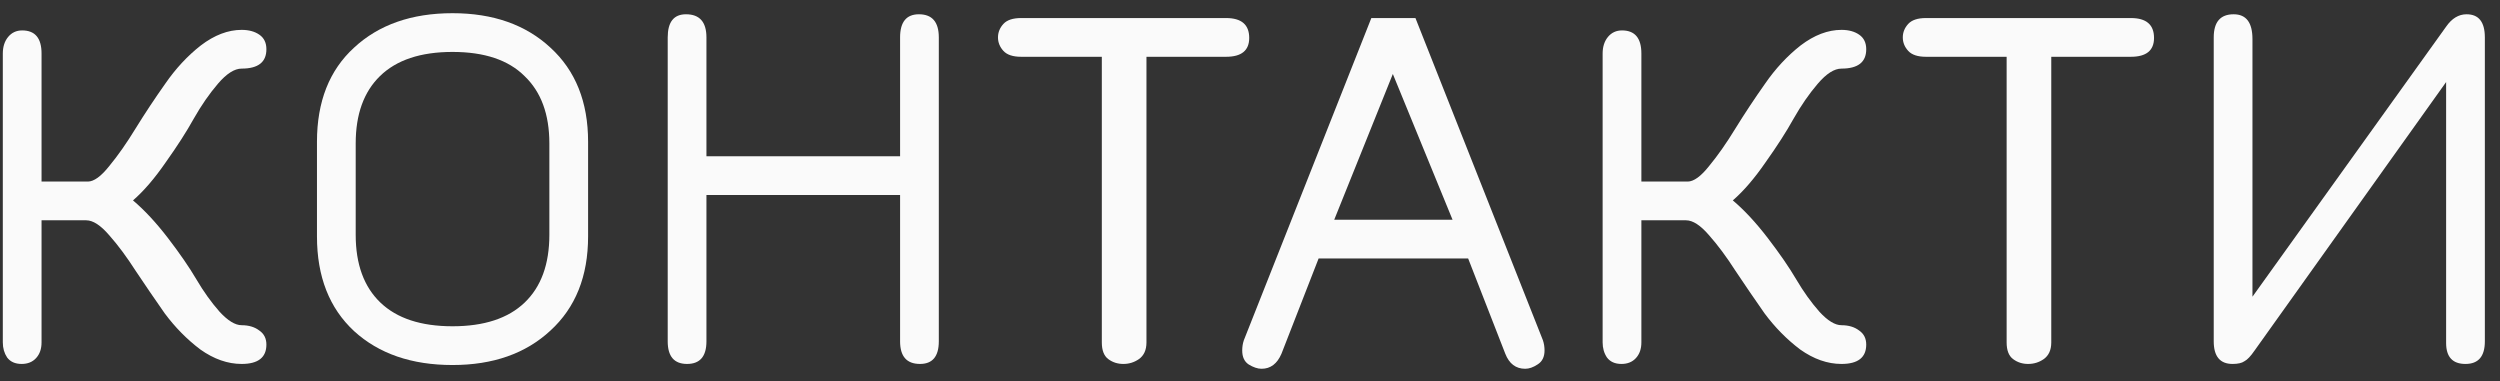
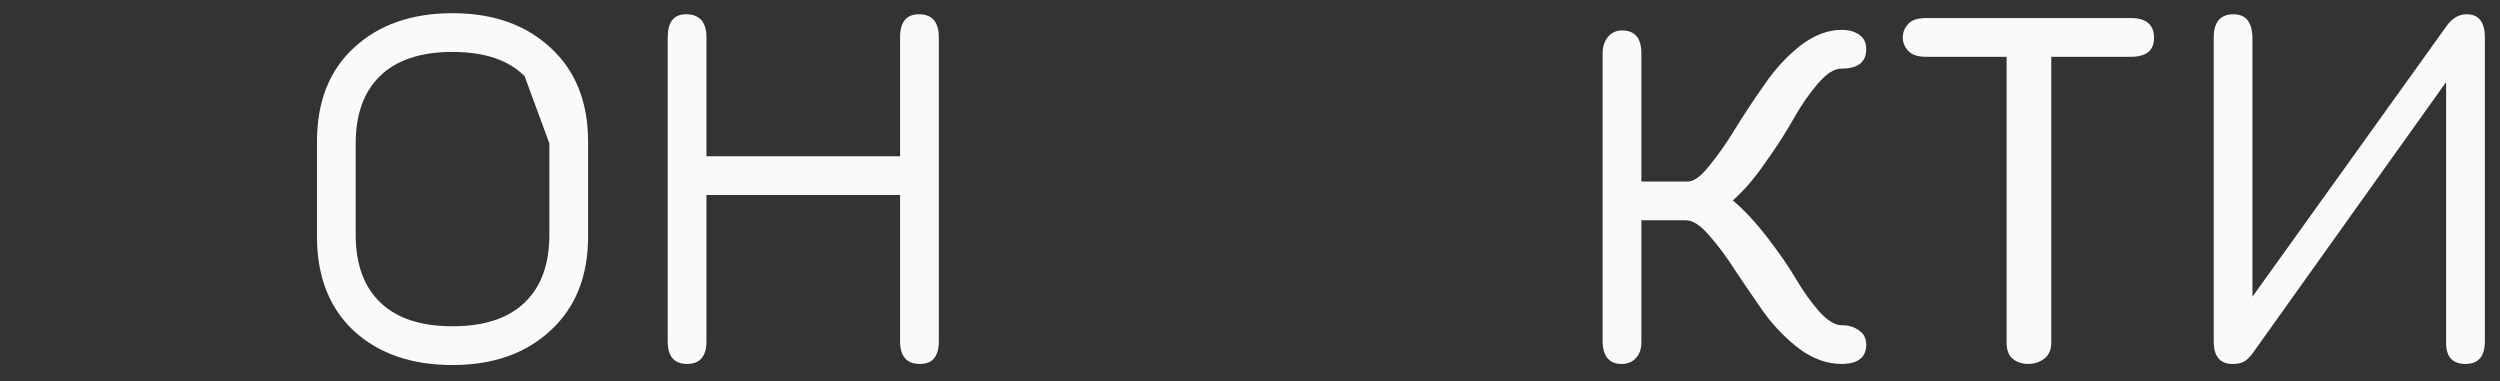
<svg xmlns="http://www.w3.org/2000/svg" width="118" height="18" viewBox="0 0 118 18" fill="none">
  <rect x="0" y="0" width="118" height="18" fill="#333333" stroke="none" />
-   <path d="M4.068 10.398H1.961V16.162C1.961 16.467 1.876 16.712 1.707 16.898C1.538 17.085 1.309 17.178 1.021 17.178C0.717 17.178 0.488 17.076 0.336 16.873C0.201 16.67 0.133 16.433 0.133 16.162V2.527C0.133 2.206 0.217 1.943 0.387 1.74C0.556 1.537 0.776 1.436 1.047 1.436C1.656 1.436 1.961 1.799 1.961 2.527V8.57H4.145C4.432 8.57 4.771 8.325 5.16 7.834C5.566 7.343 5.981 6.751 6.404 6.057C6.844 5.346 7.31 4.643 7.801 3.949C8.292 3.238 8.85 2.637 9.477 2.146C10.12 1.656 10.763 1.41 11.406 1.41C11.745 1.41 12.024 1.486 12.244 1.639C12.464 1.791 12.574 2.02 12.574 2.324C12.574 2.934 12.185 3.238 11.406 3.238C11.068 3.238 10.695 3.475 10.289 3.949C9.883 4.423 9.502 4.973 9.146 5.6C8.808 6.209 8.368 6.895 7.826 7.656C7.301 8.418 6.785 9.019 6.277 9.459C6.819 9.916 7.369 10.508 7.928 11.236C8.486 11.964 8.935 12.616 9.273 13.191C9.612 13.767 9.976 14.275 10.365 14.715C10.755 15.138 11.102 15.35 11.406 15.35C11.745 15.35 12.024 15.434 12.244 15.604C12.464 15.756 12.574 15.976 12.574 16.264C12.574 16.873 12.185 17.178 11.406 17.178C10.746 17.178 10.094 16.949 9.451 16.492C8.825 16.018 8.266 15.451 7.775 14.791C7.301 14.114 6.844 13.445 6.404 12.785C5.981 12.125 5.566 11.566 5.16 11.109C4.754 10.635 4.39 10.398 4.068 10.398Z" fill="#FAFAFA" />
-   <path d="M21.359 17.229C19.43 17.229 17.881 16.695 16.713 15.629C15.545 14.546 14.961 13.056 14.961 11.16V6.691C14.961 4.796 15.545 3.314 16.713 2.248C17.881 1.165 19.43 0.623 21.359 0.623C23.272 0.623 24.812 1.165 25.98 2.248C27.165 3.331 27.758 4.812 27.758 6.691V11.16C27.758 13.039 27.165 14.52 25.98 15.604C24.812 16.687 23.272 17.229 21.359 17.229ZM24.762 3.594C24 2.832 22.866 2.451 21.359 2.451C19.853 2.451 18.71 2.832 17.932 3.594C17.17 4.339 16.789 5.396 16.789 6.768V11.084C16.789 12.472 17.178 13.538 17.957 14.283C18.736 15.028 19.87 15.4 21.359 15.4C22.849 15.4 23.983 15.028 24.762 14.283C25.54 13.538 25.93 12.472 25.93 11.084V6.768C25.93 5.396 25.54 4.339 24.762 3.594Z" fill="#FAFAFA" />
+   <path d="M21.359 17.229C19.43 17.229 17.881 16.695 16.713 15.629C15.545 14.546 14.961 13.056 14.961 11.16V6.691C14.961 4.796 15.545 3.314 16.713 2.248C17.881 1.165 19.43 0.623 21.359 0.623C23.272 0.623 24.812 1.165 25.98 2.248C27.165 3.331 27.758 4.812 27.758 6.691V11.16C27.758 13.039 27.165 14.52 25.98 15.604C24.812 16.687 23.272 17.229 21.359 17.229ZM24.762 3.594C24 2.832 22.866 2.451 21.359 2.451C19.853 2.451 18.71 2.832 17.932 3.594C17.17 4.339 16.789 5.396 16.789 6.768V11.084C16.789 12.472 17.178 13.538 17.957 14.283C18.736 15.028 19.87 15.4 21.359 15.4C22.849 15.4 23.983 15.028 24.762 14.283C25.54 13.538 25.93 12.472 25.93 11.084V6.768Z" fill="#FAFAFA" />
  <path d="M33.344 16.111C33.344 16.822 33.039 17.178 32.43 17.178C31.82 17.178 31.516 16.822 31.516 16.111V1.766C31.516 1.038 31.803 0.674 32.379 0.674C33.022 0.674 33.344 1.038 33.344 1.766V7.377H42.484V1.766C42.484 1.038 42.781 0.674 43.373 0.674C43.999 0.674 44.312 1.038 44.312 1.766V16.111C44.312 16.822 44.016 17.178 43.424 17.178C42.797 17.178 42.484 16.822 42.484 16.111V9.205H33.344V16.111Z" fill="#FAFAFA" />
-   <path d="M57.871 0.852C58.599 0.852 58.963 1.165 58.963 1.791C58.963 2.383 58.599 2.68 57.871 2.68H54.113V16.162C54.113 16.518 53.995 16.78 53.758 16.949C53.538 17.102 53.292 17.178 53.022 17.178C52.751 17.178 52.514 17.102 52.31 16.949C52.107 16.797 52.006 16.535 52.006 16.162V2.68H48.197C47.808 2.68 47.529 2.587 47.359 2.4C47.19 2.214 47.105 2.003 47.105 1.766C47.105 1.529 47.19 1.317 47.359 1.131C47.529 0.945 47.808 0.852 48.197 0.852H57.871Z" fill="#FAFAFA" />
-   <path d="M66.809 0.852L72.826 16.061C72.877 16.213 72.902 16.374 72.902 16.543C72.902 16.848 72.792 17.068 72.572 17.203C72.369 17.338 72.174 17.406 71.988 17.406C71.548 17.406 71.235 17.169 71.049 16.695L69.297 12.201H62.238L60.486 16.695C60.283 17.169 59.97 17.406 59.547 17.406C59.361 17.406 59.158 17.338 58.938 17.203C58.734 17.068 58.633 16.848 58.633 16.543C58.633 16.374 58.658 16.213 58.709 16.061L64.727 0.852H66.809ZM62.975 10.373H68.561L65.742 3.492L62.975 10.373Z" fill="#FAFAFA" />
  <path d="M79.58 10.398H77.473V16.162C77.473 16.467 77.388 16.712 77.219 16.898C77.049 17.085 76.821 17.178 76.533 17.178C76.228 17.178 76 17.076 75.848 16.873C75.712 16.67 75.644 16.433 75.644 16.162V2.527C75.644 2.206 75.729 1.943 75.898 1.74C76.068 1.537 76.288 1.436 76.559 1.436C77.168 1.436 77.473 1.799 77.473 2.527V8.57H79.656C79.944 8.57 80.283 8.325 80.672 7.834C81.078 7.343 81.493 6.751 81.916 6.057C82.356 5.346 82.822 4.643 83.312 3.949C83.803 3.238 84.362 2.637 84.988 2.146C85.632 1.656 86.275 1.41 86.918 1.41C87.257 1.41 87.536 1.486 87.756 1.639C87.976 1.791 88.086 2.02 88.086 2.324C88.086 2.934 87.697 3.238 86.918 3.238C86.579 3.238 86.207 3.475 85.801 3.949C85.394 4.423 85.014 4.973 84.658 5.6C84.32 6.209 83.88 6.895 83.338 7.656C82.813 8.418 82.297 9.019 81.789 9.459C82.331 9.916 82.881 10.508 83.439 11.236C83.998 11.964 84.447 12.616 84.785 13.191C85.124 13.767 85.488 14.275 85.877 14.715C86.266 15.138 86.613 15.35 86.918 15.35C87.257 15.35 87.536 15.434 87.756 15.604C87.976 15.756 88.086 15.976 88.086 16.264C88.086 16.873 87.697 17.178 86.918 17.178C86.258 17.178 85.606 16.949 84.963 16.492C84.337 16.018 83.778 15.451 83.287 14.791C82.813 14.114 82.356 13.445 81.916 12.785C81.493 12.125 81.078 11.566 80.672 11.109C80.266 10.635 79.902 10.398 79.58 10.398Z" fill="#FAFAFA" />
  <path d="M100.578 0.852C101.306 0.852 101.67 1.165 101.67 1.791C101.67 2.383 101.306 2.68 100.578 2.68H96.82V16.162C96.82 16.518 96.702 16.78 96.465 16.949C96.245 17.102 95.999 17.178 95.728 17.178C95.458 17.178 95.221 17.102 95.018 16.949C94.814 16.797 94.713 16.535 94.713 16.162V2.68H90.904C90.515 2.68 90.236 2.587 90.066 2.4C89.897 2.214 89.812 2.003 89.812 1.766C89.812 1.529 89.897 1.317 90.066 1.131C90.236 0.945 90.515 0.852 90.904 0.852H100.578Z" fill="#FAFAFA" />
  <path d="M105.377 17.178C104.785 17.178 104.488 16.822 104.488 16.111V1.766C104.488 1.038 104.801 0.674 105.428 0.674C106.02 0.674 106.316 1.063 106.316 1.842V14.004L115.457 1.258C115.728 0.868 116.049 0.674 116.422 0.674C116.997 0.674 117.285 1.038 117.285 1.766V16.111C117.285 16.822 116.98 17.178 116.371 17.178C115.762 17.178 115.457 16.848 115.457 16.188V3.873L106.418 16.543C106.232 16.814 106.071 16.983 105.936 17.051C105.817 17.135 105.631 17.178 105.377 17.178Z" fill="#FAFAFA" />
</svg>